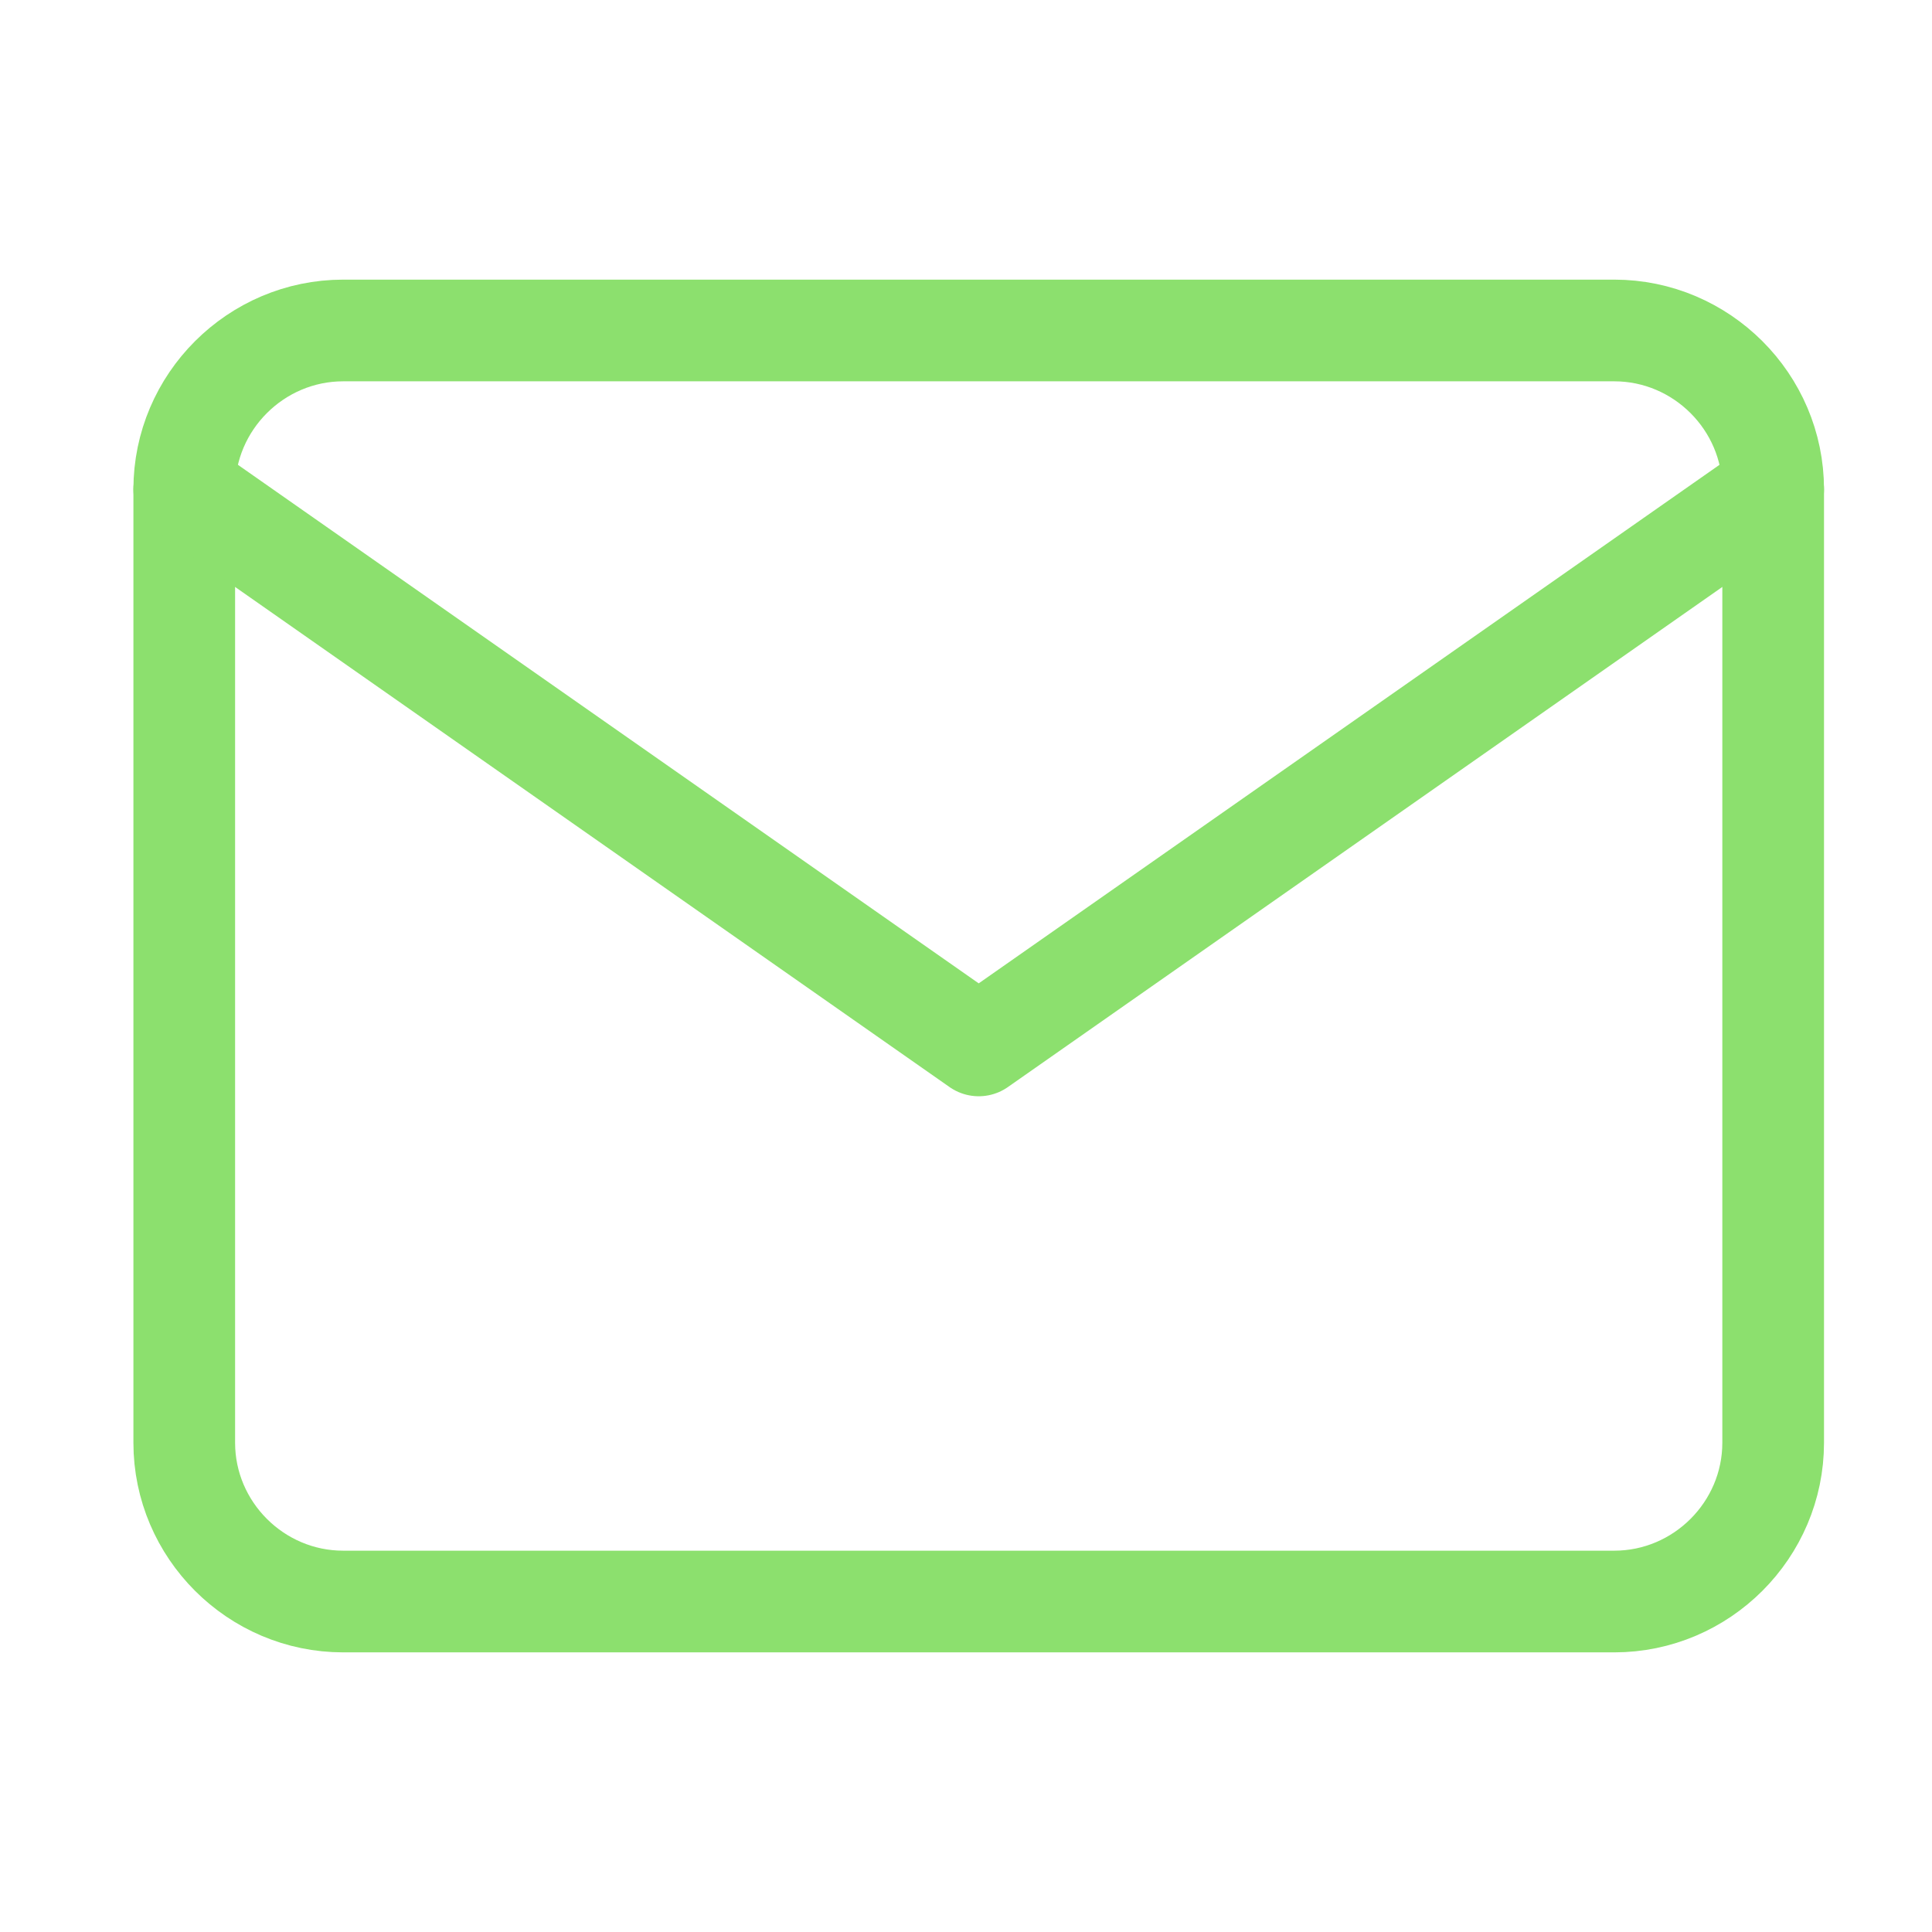
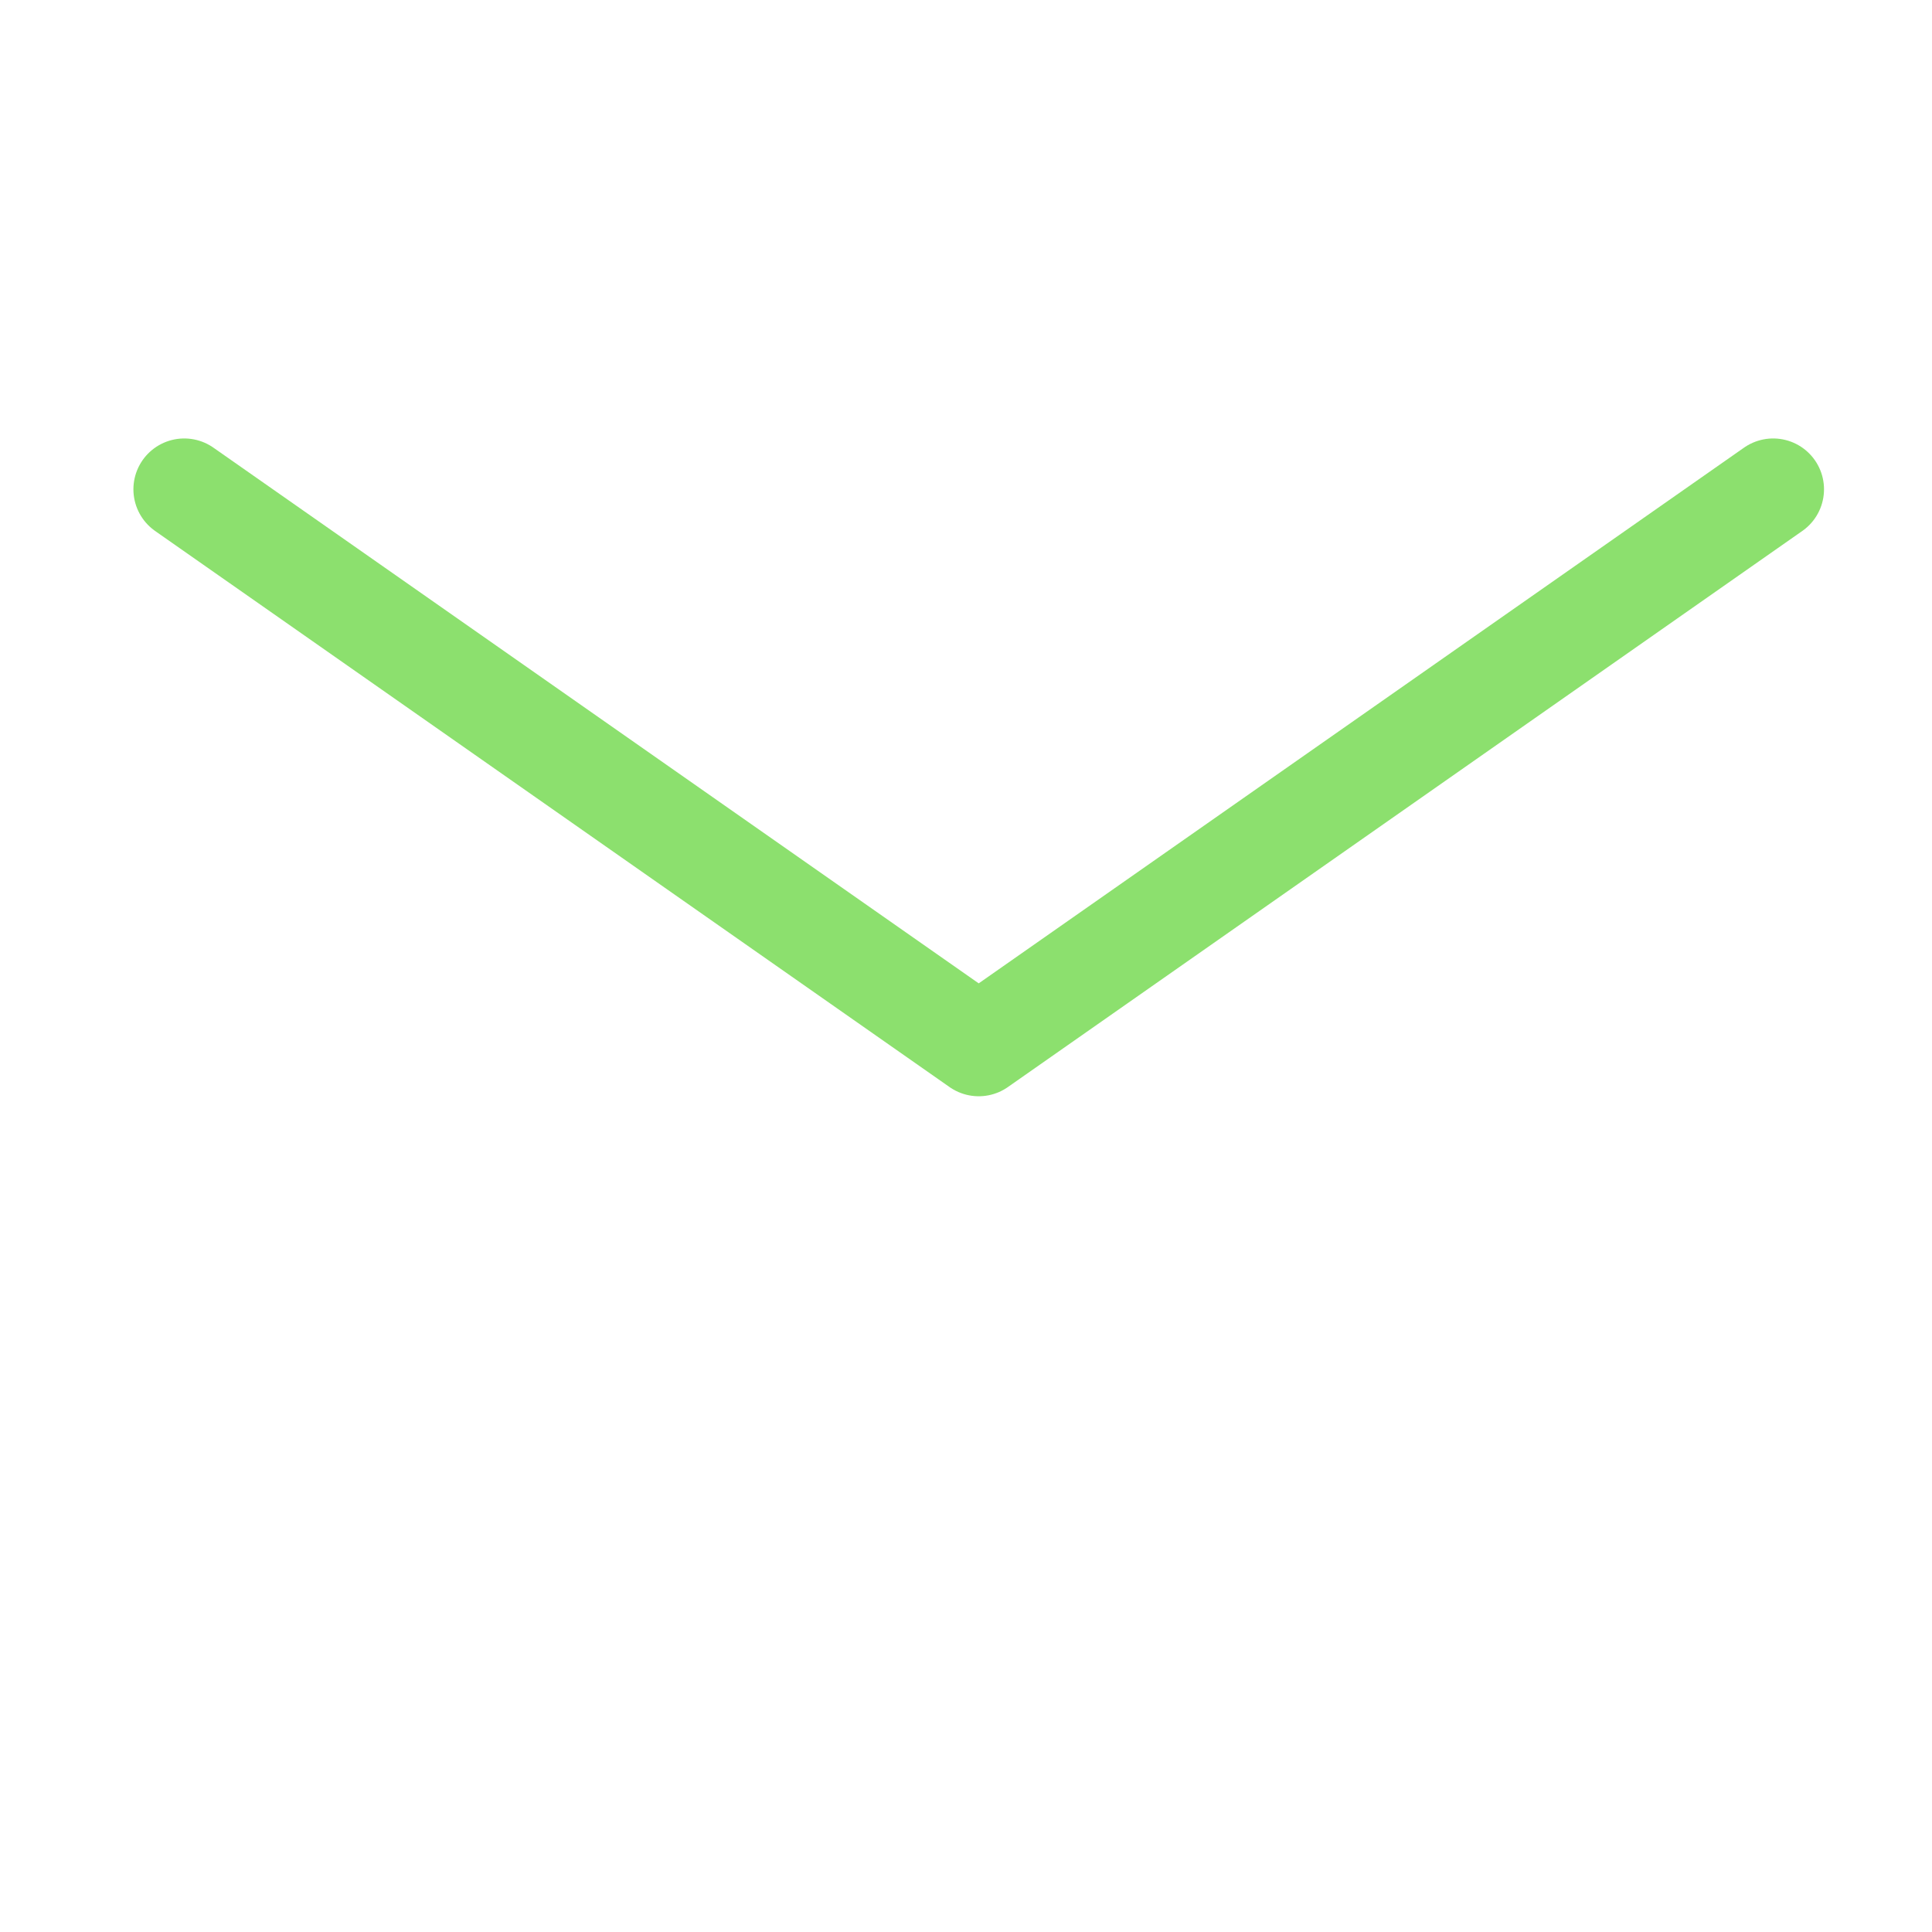
<svg xmlns="http://www.w3.org/2000/svg" width="19" height="19" viewBox="0 0 19 19" fill="none">
-   <path d="M3.375 3.25H15.875C16.734 3.25 17.438 3.953 17.438 4.812V14.188C17.438 15.047 16.734 15.75 15.875 15.75H3.375C2.516 15.75 1.812 15.047 1.812 14.188V4.812C1.812 3.953 2.516 3.25 3.375 3.25Z" stroke="#8CE06E" stroke-linecap="round" stroke-linejoin="round" />
  <path d="M17.438 4.812L9.625 10.281L1.812 4.812" stroke="#8CE06E" stroke-linecap="round" stroke-linejoin="round" />
</svg>